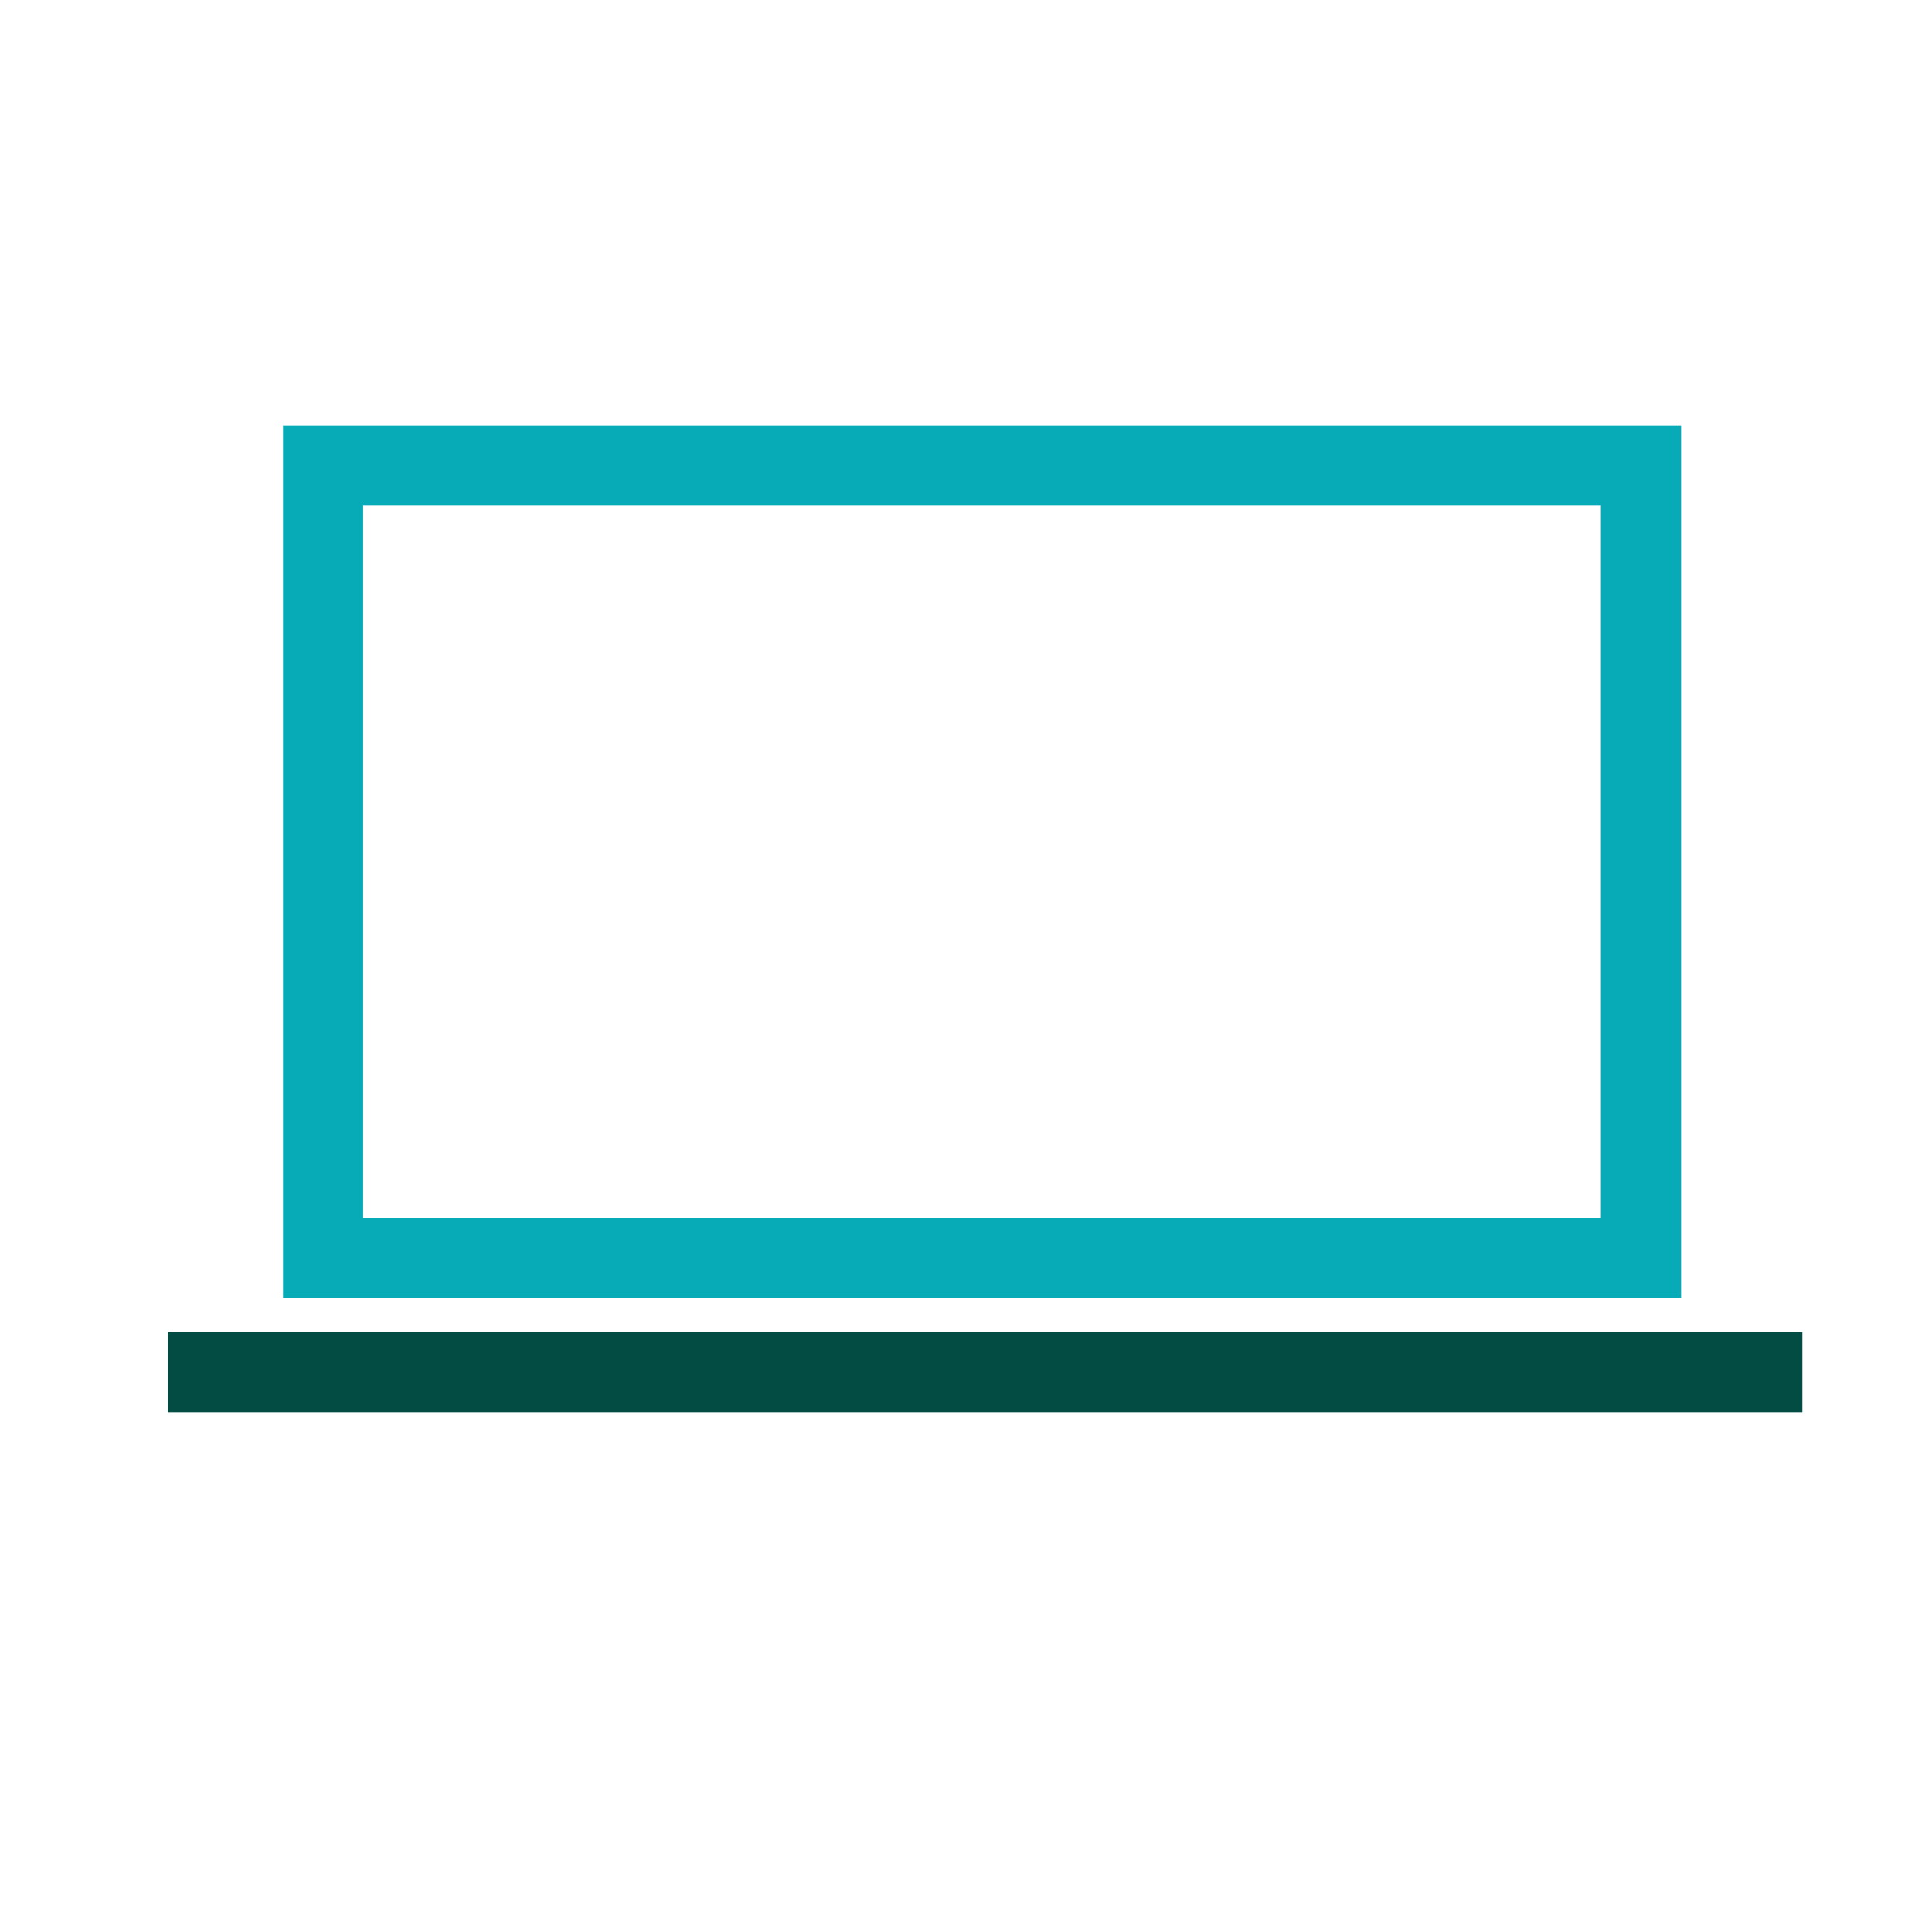
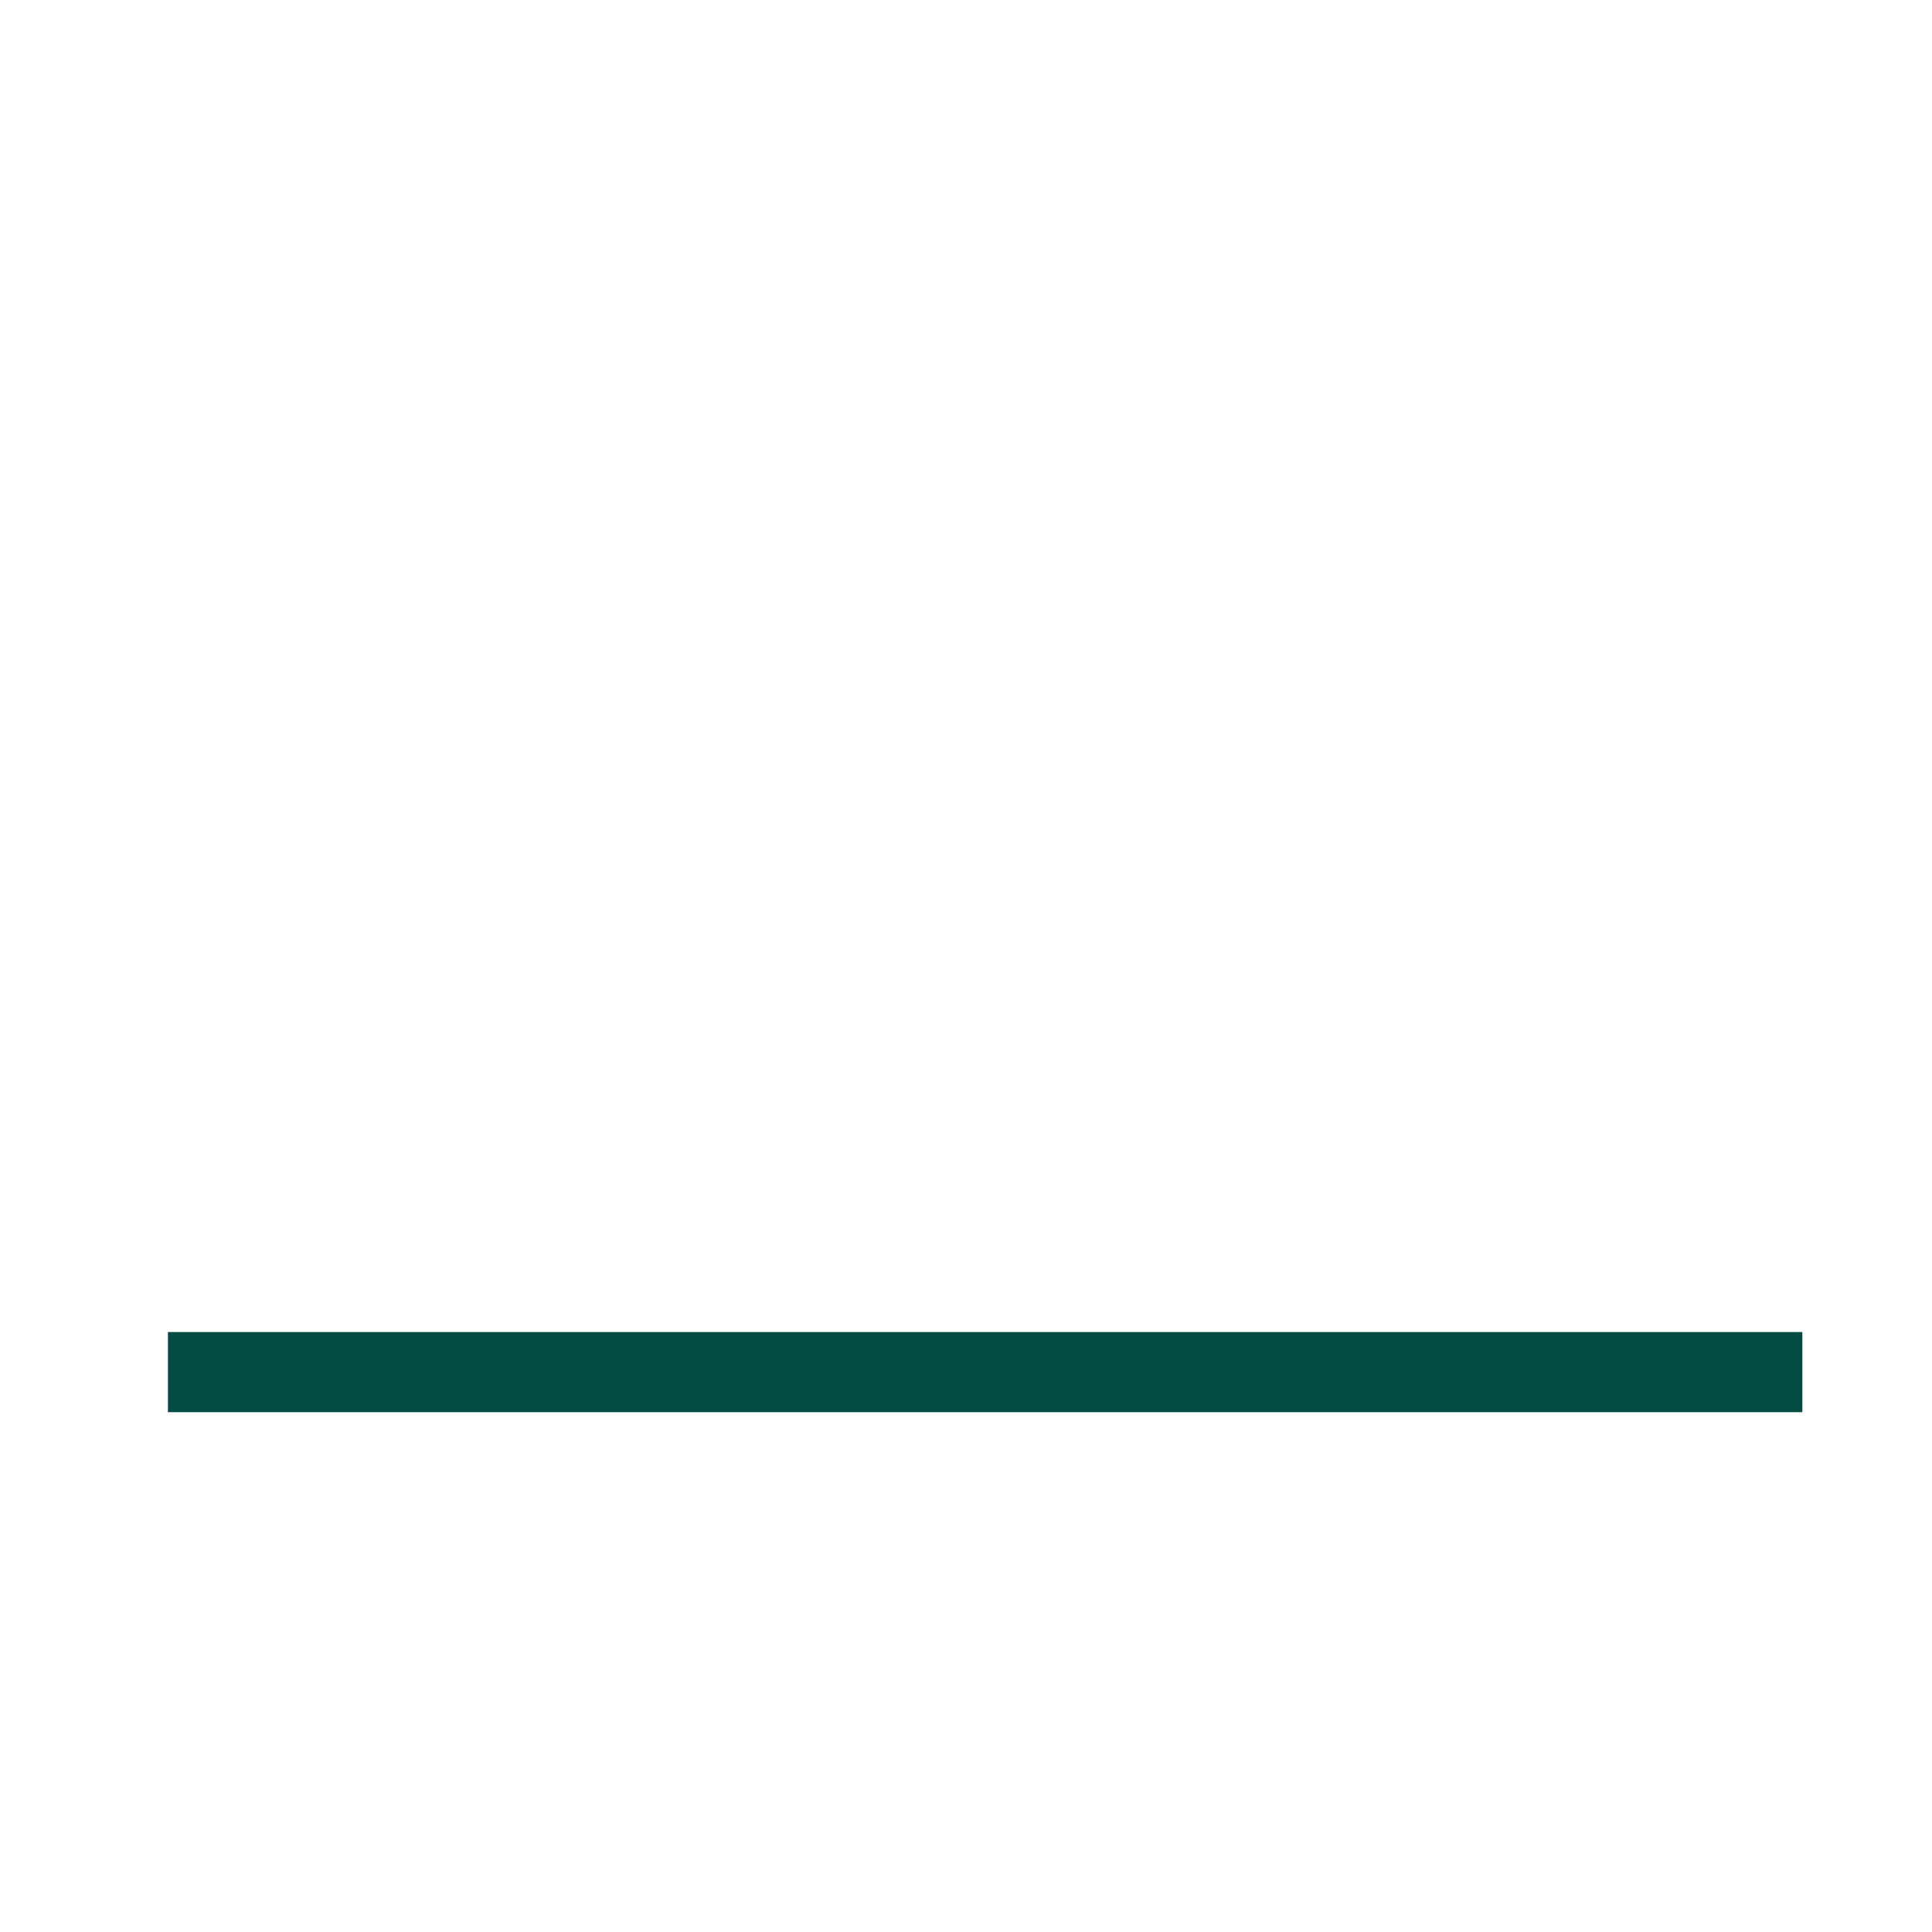
<svg xmlns="http://www.w3.org/2000/svg" width="2000" height="2000" viewBox="0 0 2000 2000" fill="none">
-   <path d="M1657.27 1260.8H375.933V523.466H1657.27V1260.8ZM1740.2 440.533H293V1343.73H1740.27V440.533H1740.2Z" fill="#07ABB8" />
  <path d="M1865.8 1378.93H173.867V1461.87H1865.8V1378.93Z" fill="#024C44" />
</svg>